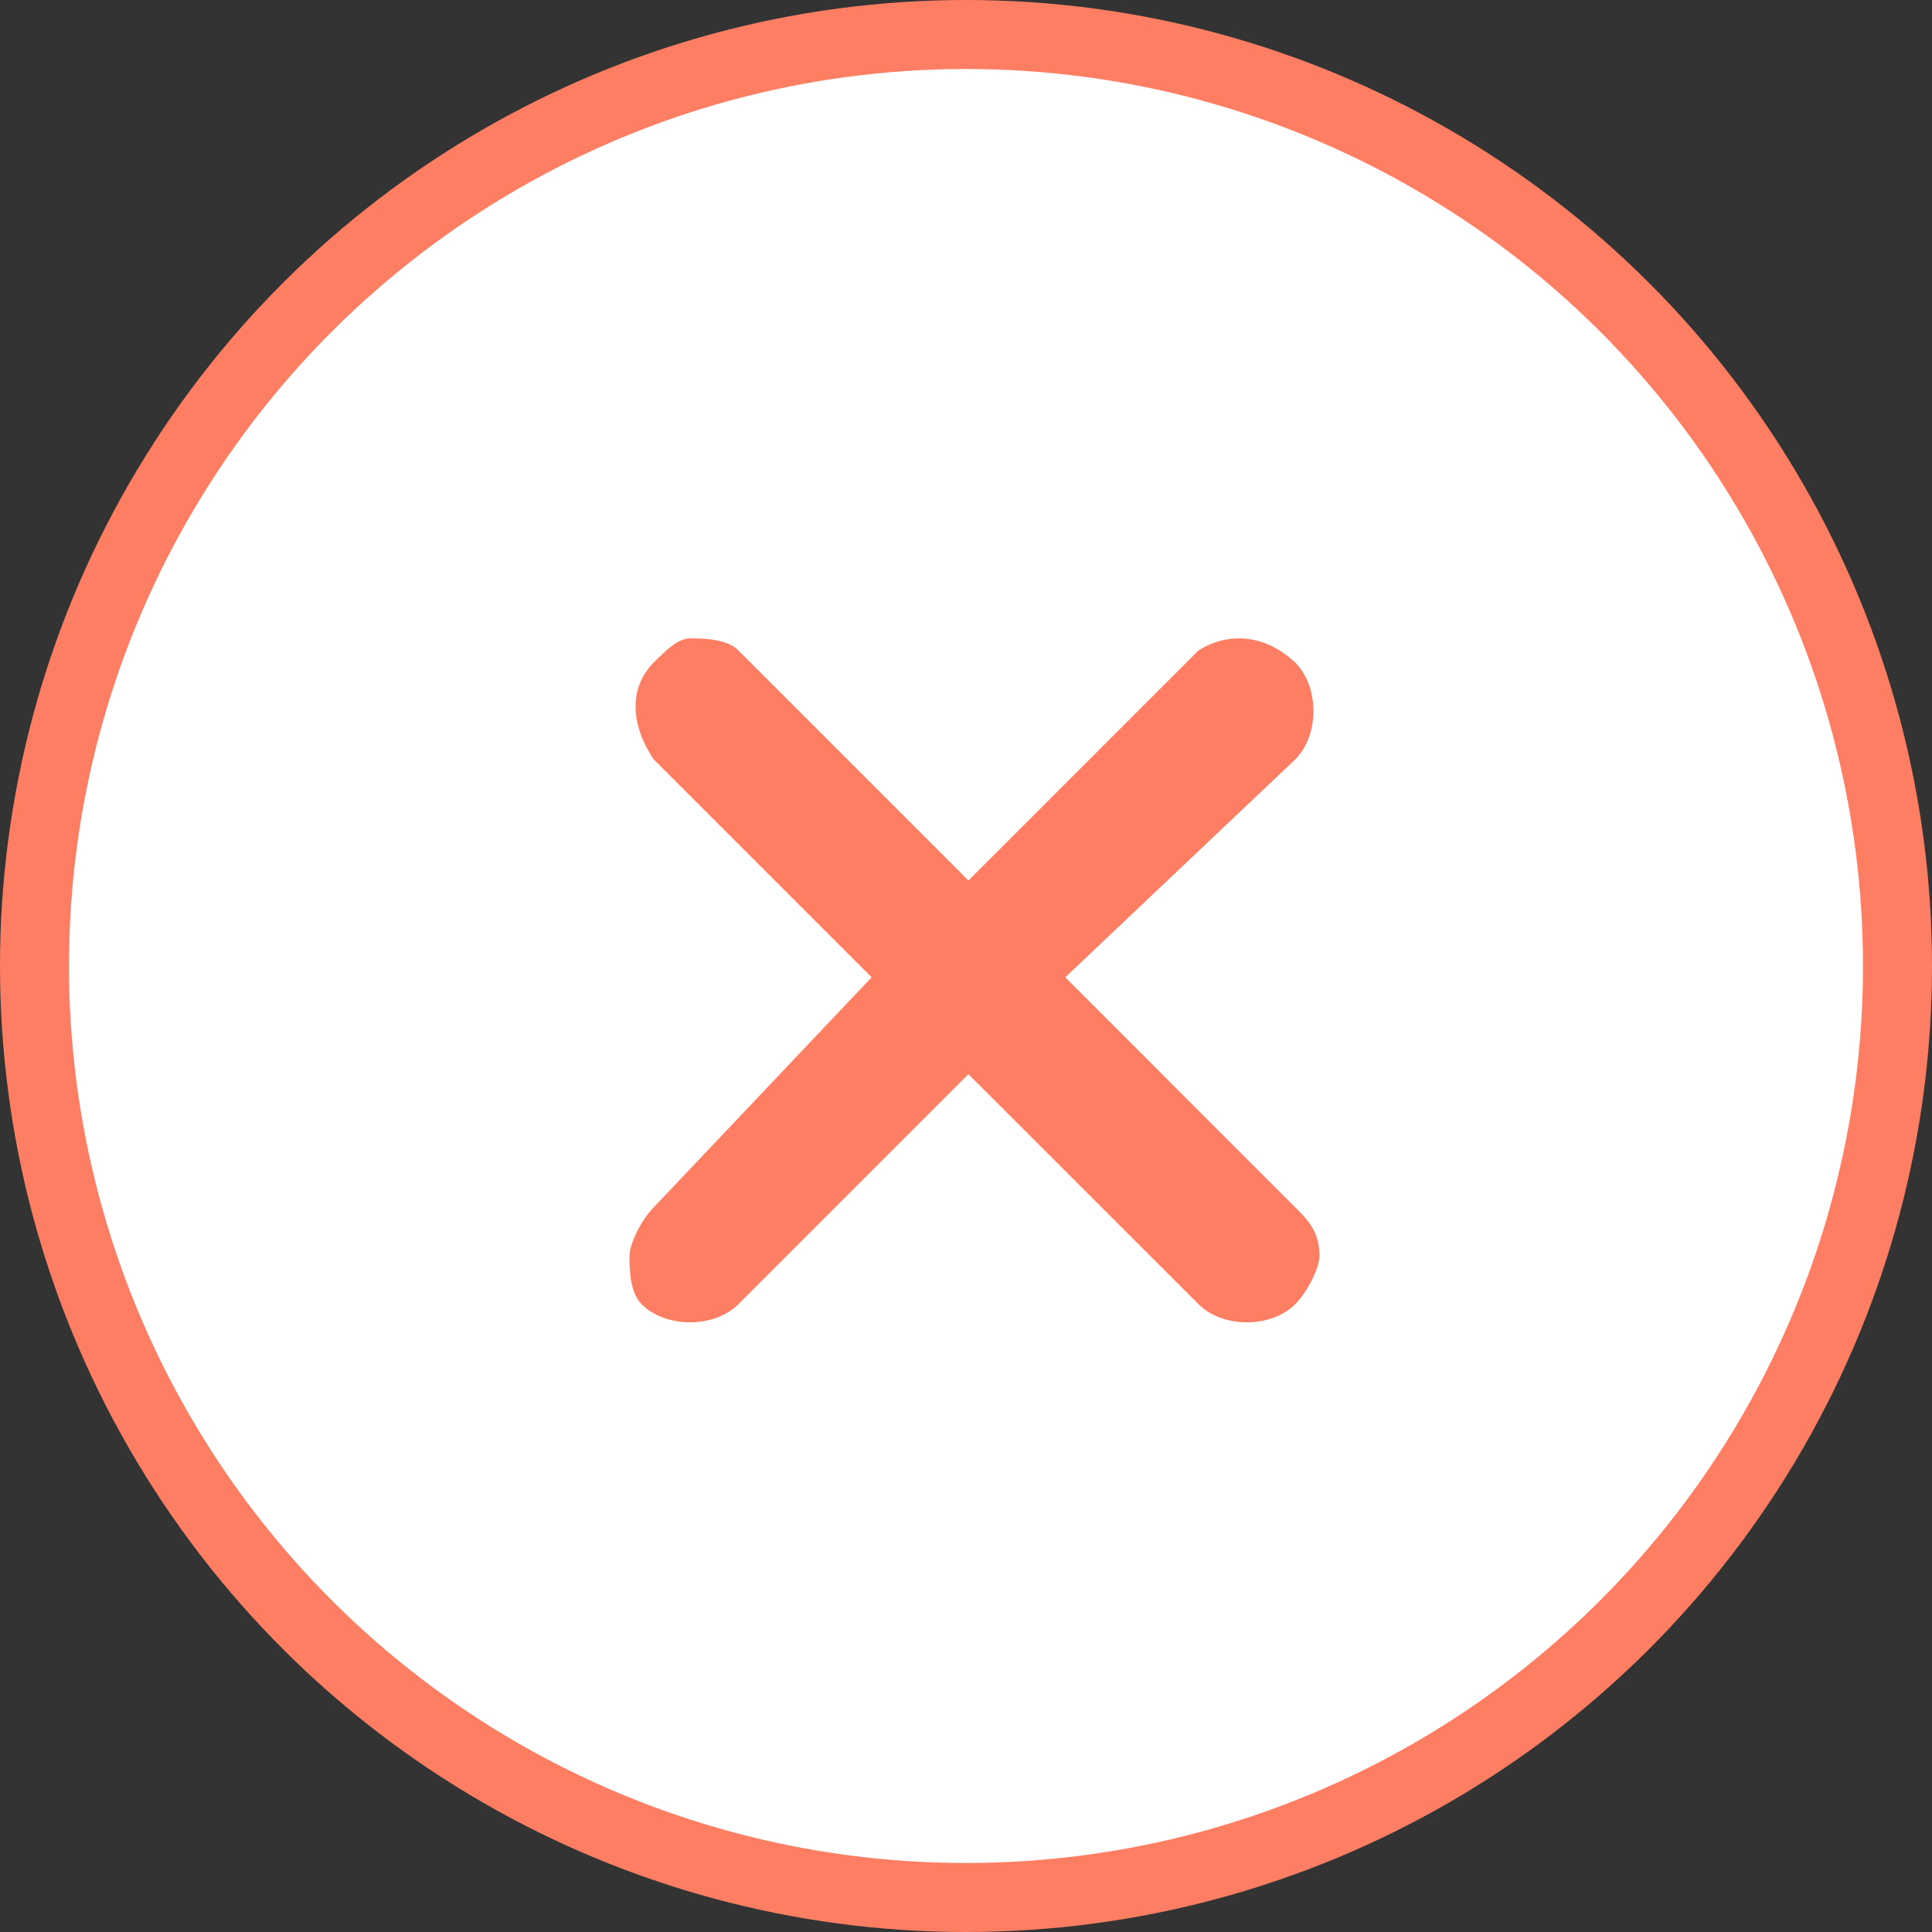
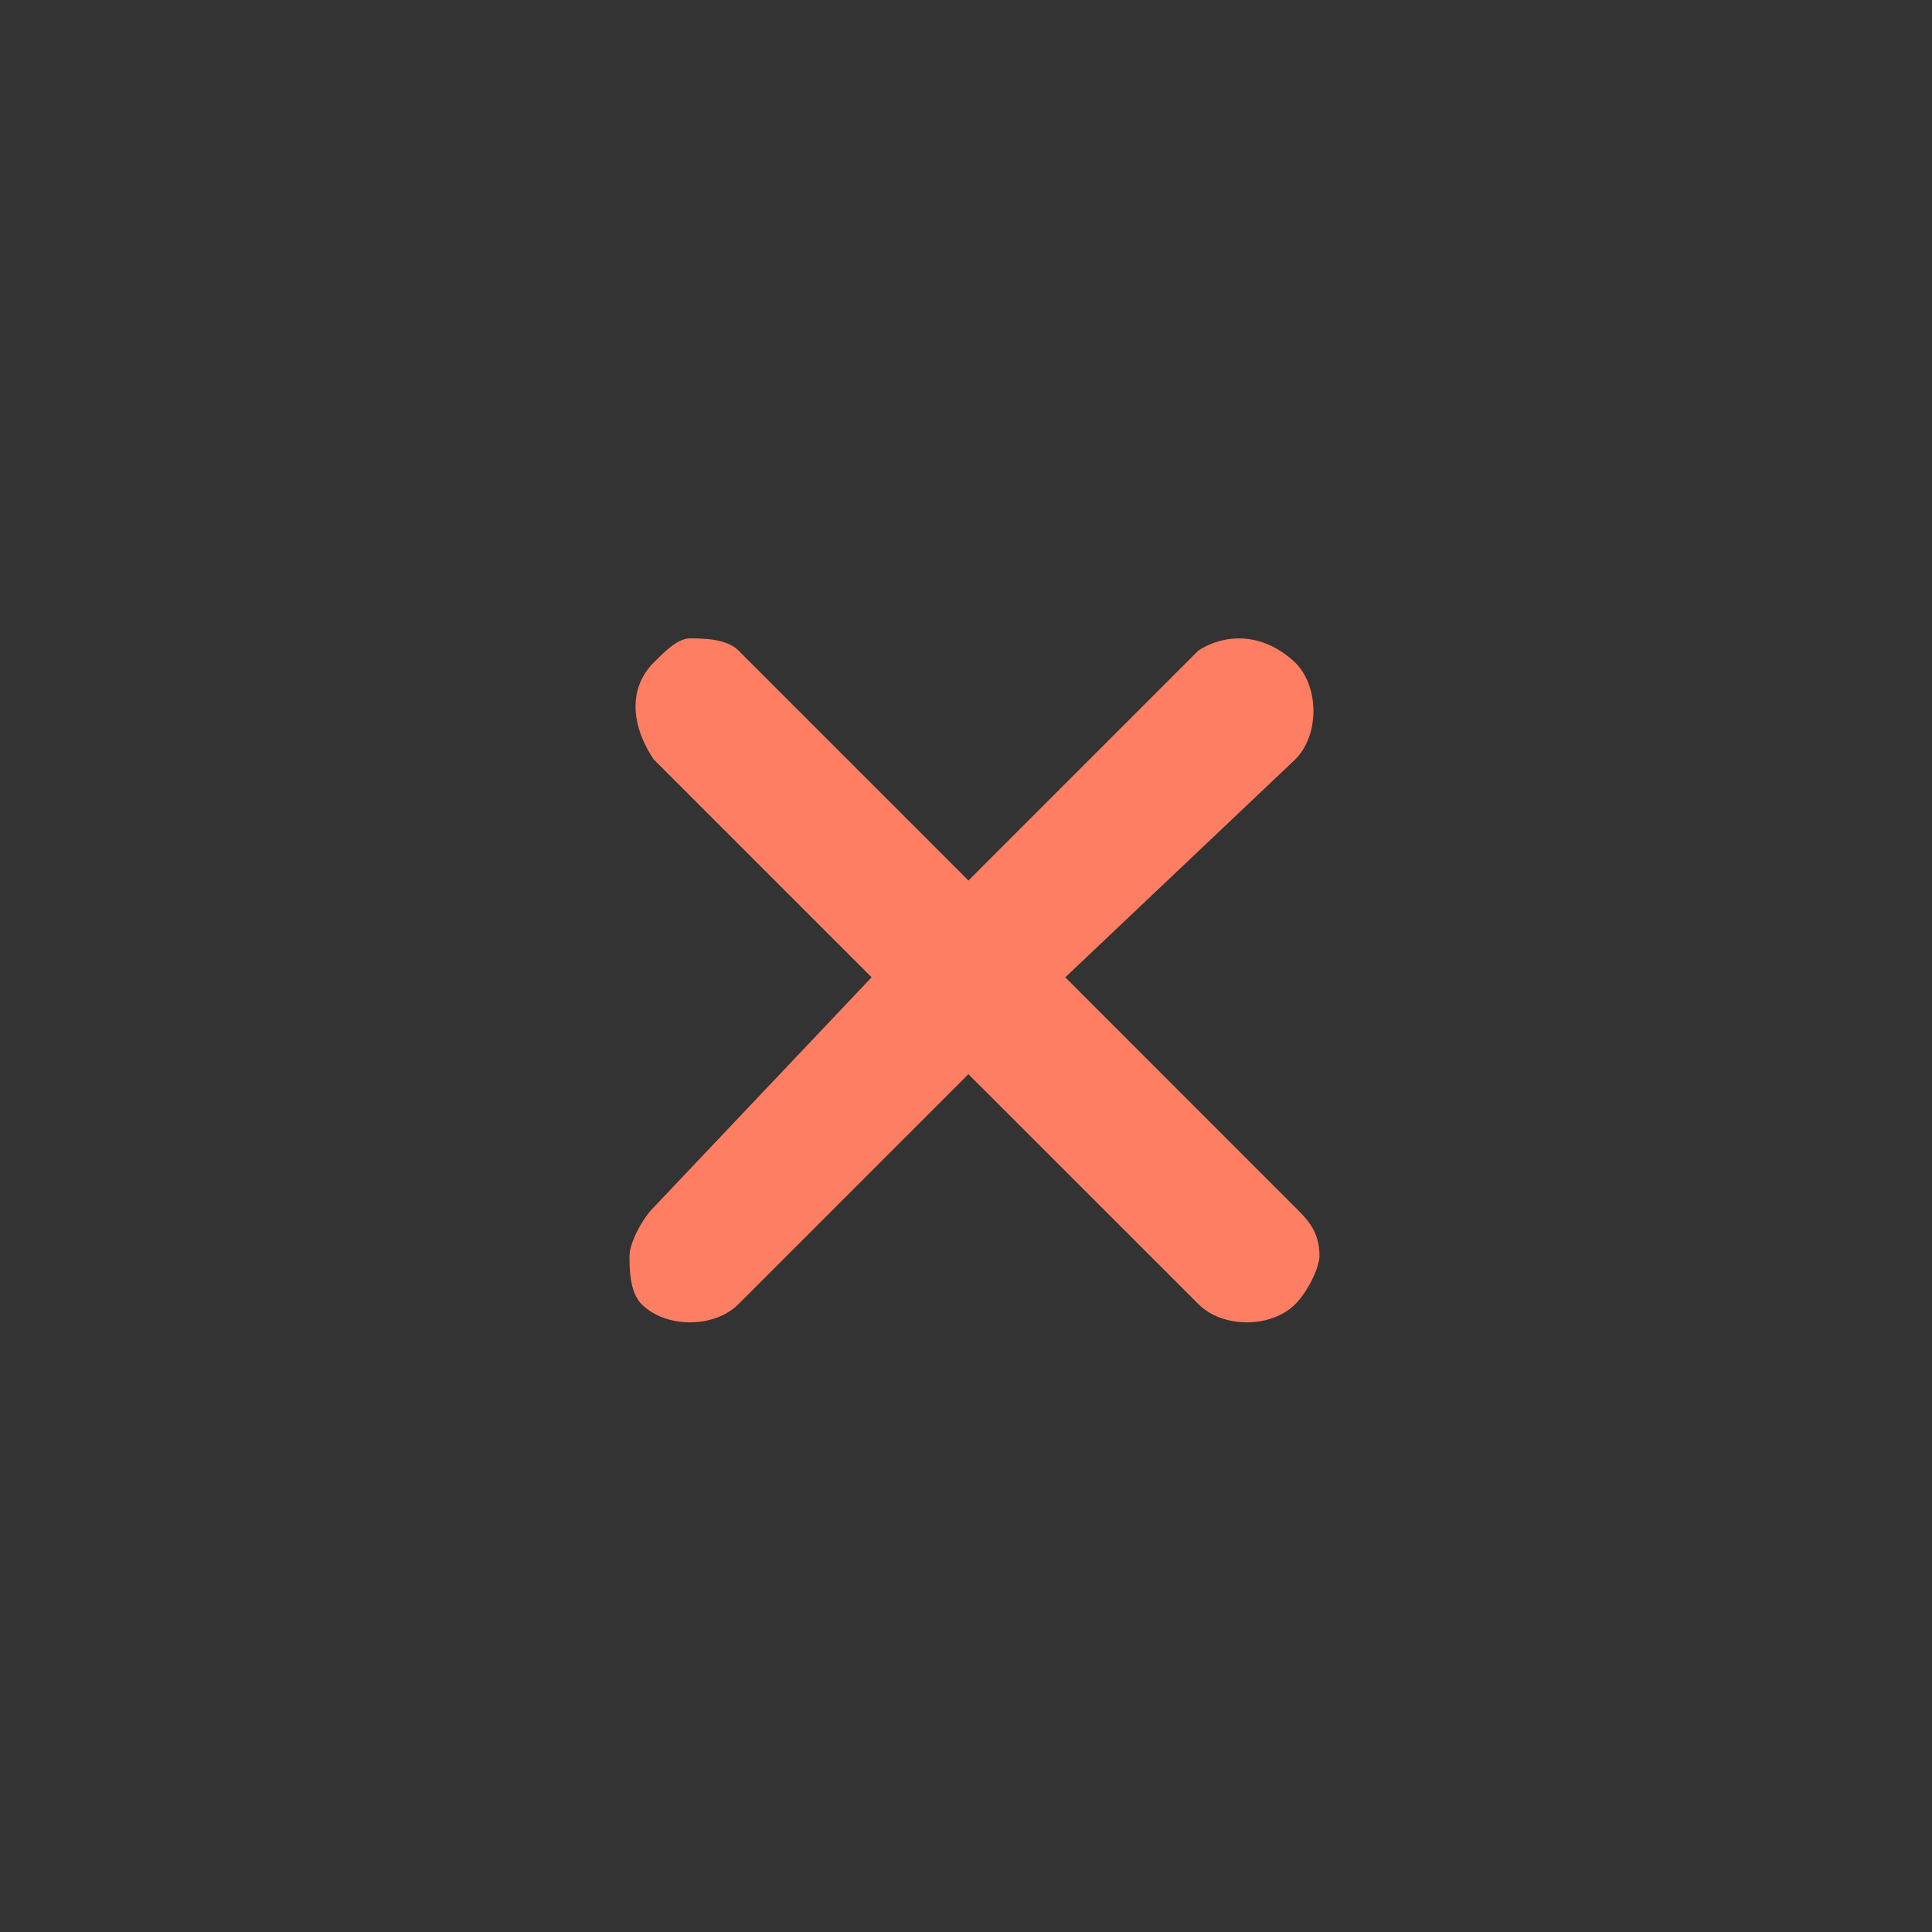
<svg xmlns="http://www.w3.org/2000/svg" width="28" height="28" viewBox="0 0 28 28" fill="none">
  <rect x="0" y="0" width="28" height="28" fill="#333333" stroke="none" />
-   <circle cx="14" cy="14" r="13.5" transform="rotate(90 14 14)" fill="white" stroke="#FE7E63" />
  <g clip-path="url(#clip0_1_931)">
    <path d="M18.772 18.901C18.421 19.252 17.72 19.252 17.369 18.901L14.035 15.568L10.702 18.901C10.351 19.252 9.649 19.252 9.298 18.901C9.123 18.726 9.123 18.375 9.123 18.199C9.123 18.024 9.298 17.673 9.474 17.498L12.632 14.164L9.825 11.357L9.474 11.006C9.123 10.48 9.123 9.954 9.474 9.603C9.649 9.427 9.825 9.252 10 9.252C10.176 9.252 10.527 9.252 10.702 9.427L13.86 12.585L14.035 12.761L17.369 9.427C17.781 9.166 18.32 9.176 18.772 9.603C19.123 9.954 19.123 10.655 18.772 11.006L15.439 14.164L18.772 17.498C18.948 17.673 19.123 17.848 19.123 18.199C19.123 18.375 18.948 18.726 18.772 18.901Z" fill="#FE7E63" />
  </g>
  <defs>
    <clipPath id="clip0_1_931">
      <rect width="10" height="10" fill="white" transform="translate(9.123 9.252)" />
    </clipPath>
  </defs>
</svg>